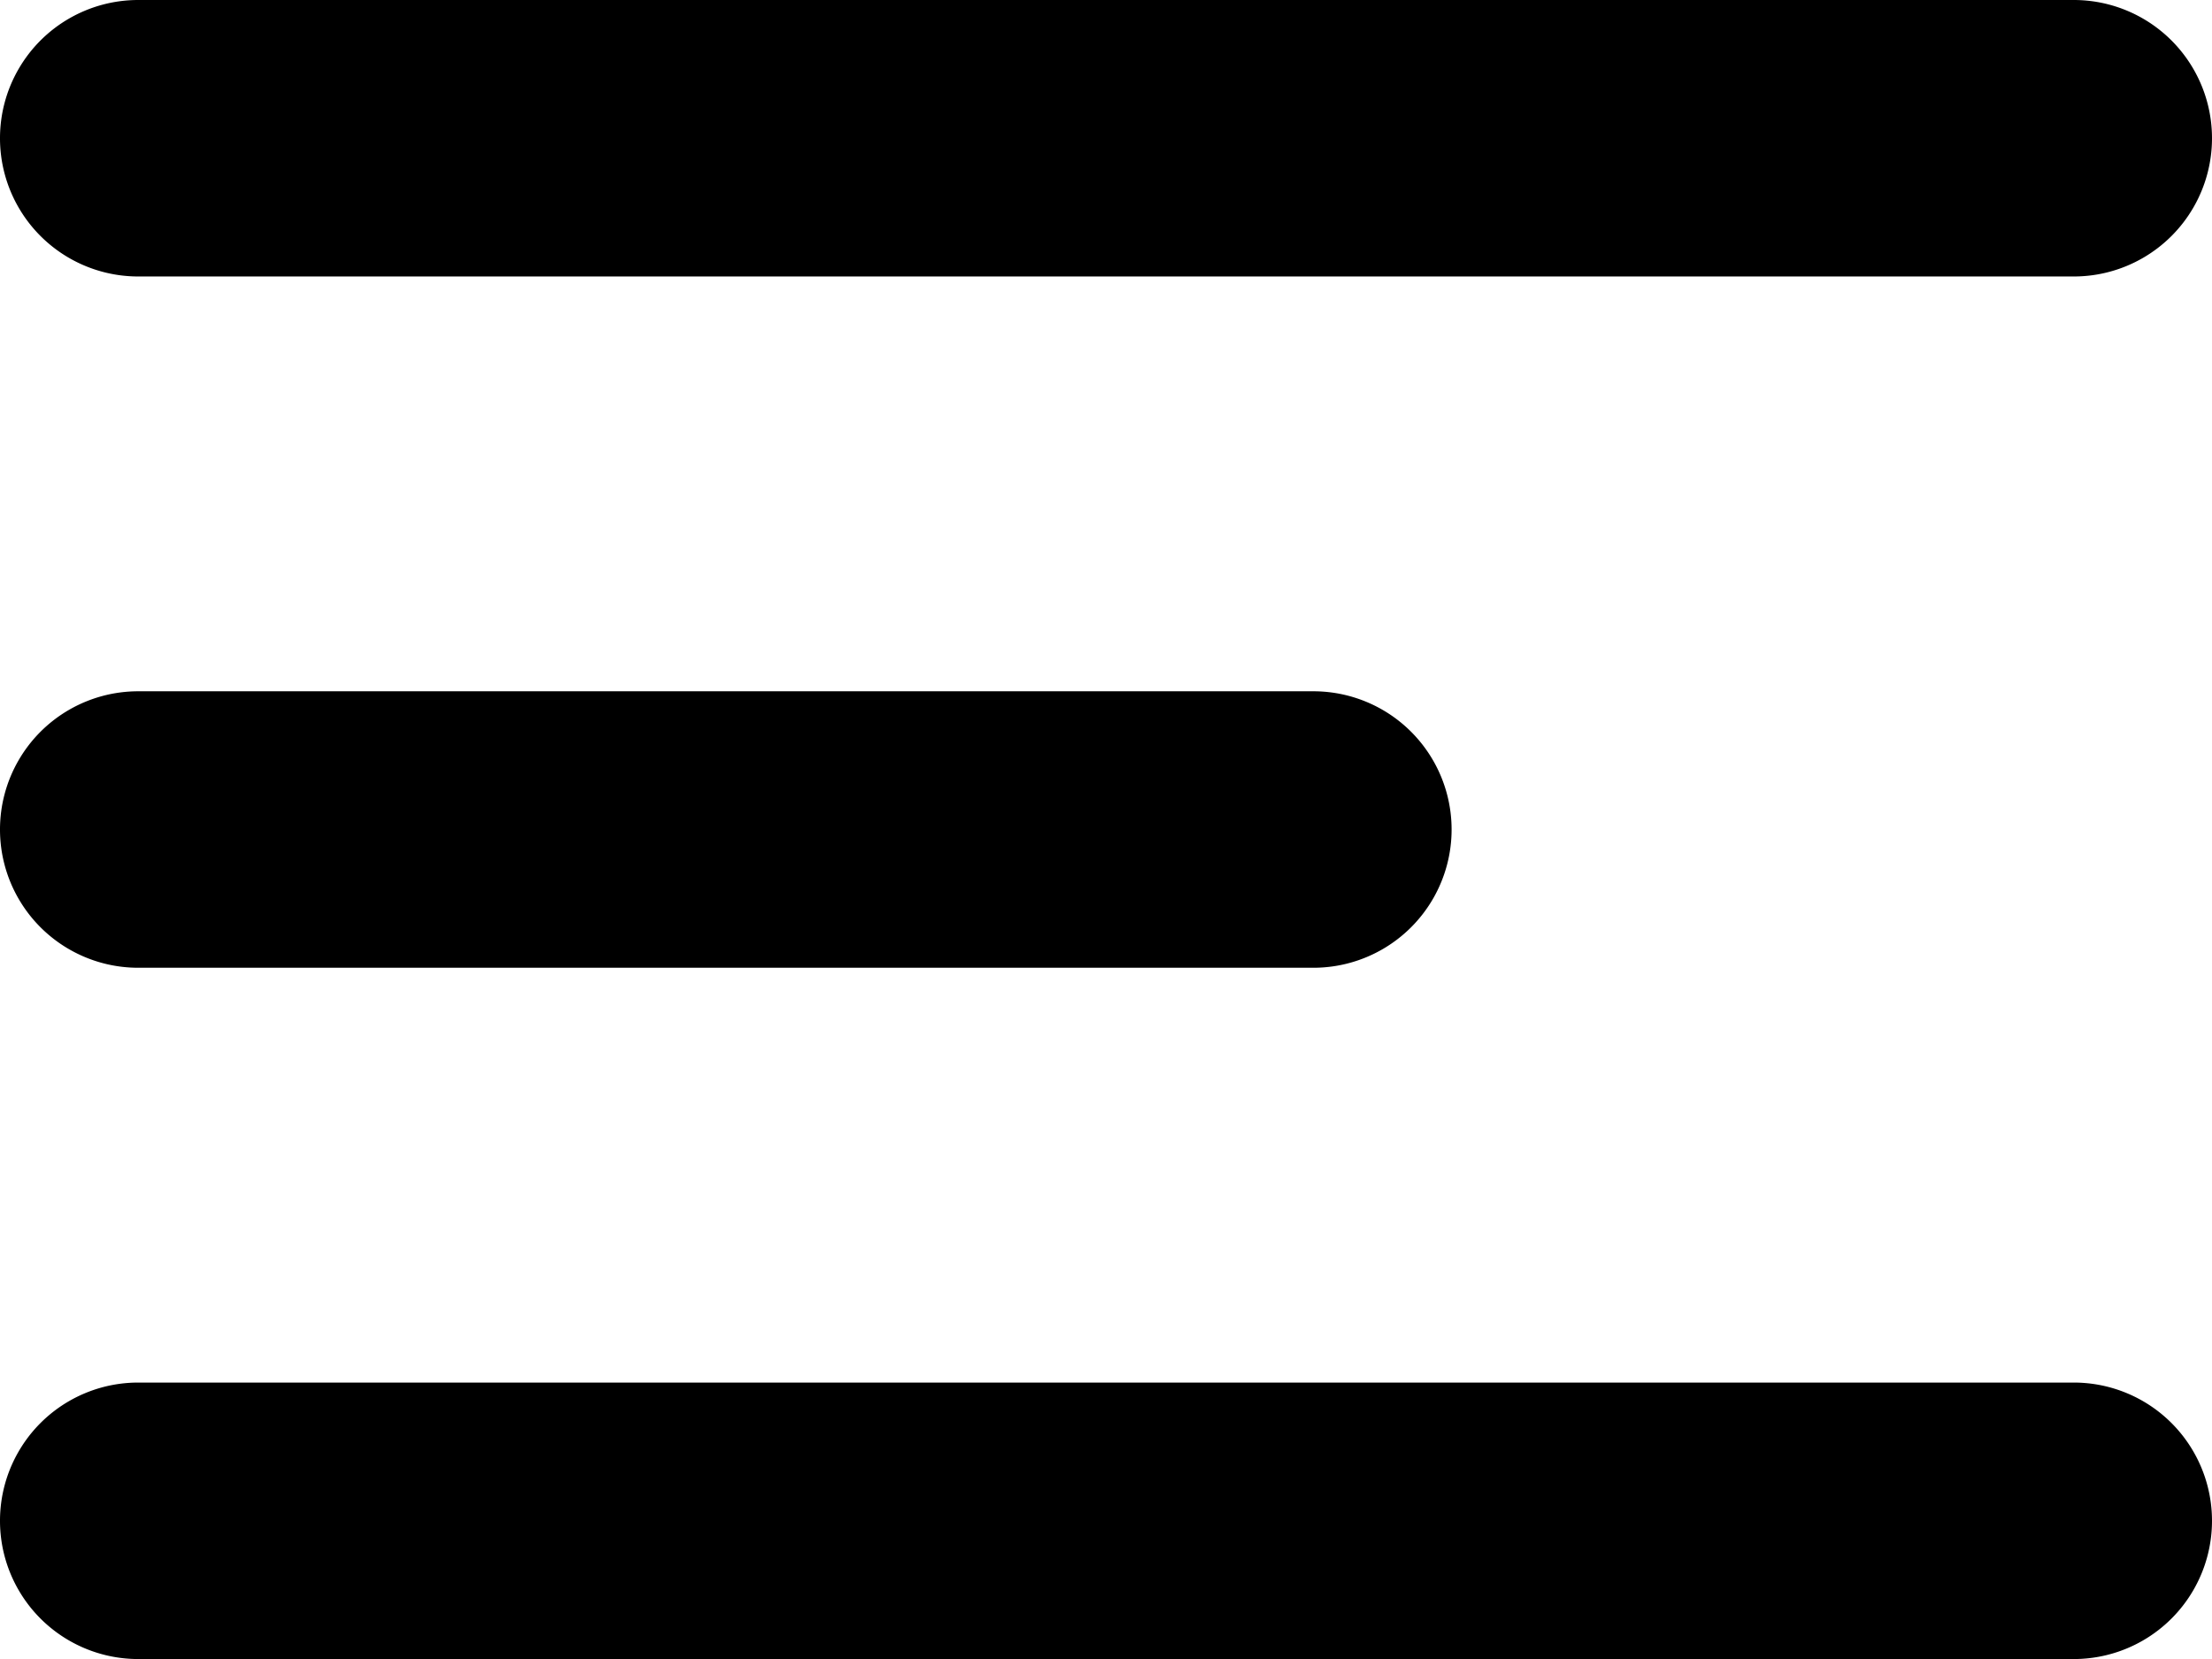
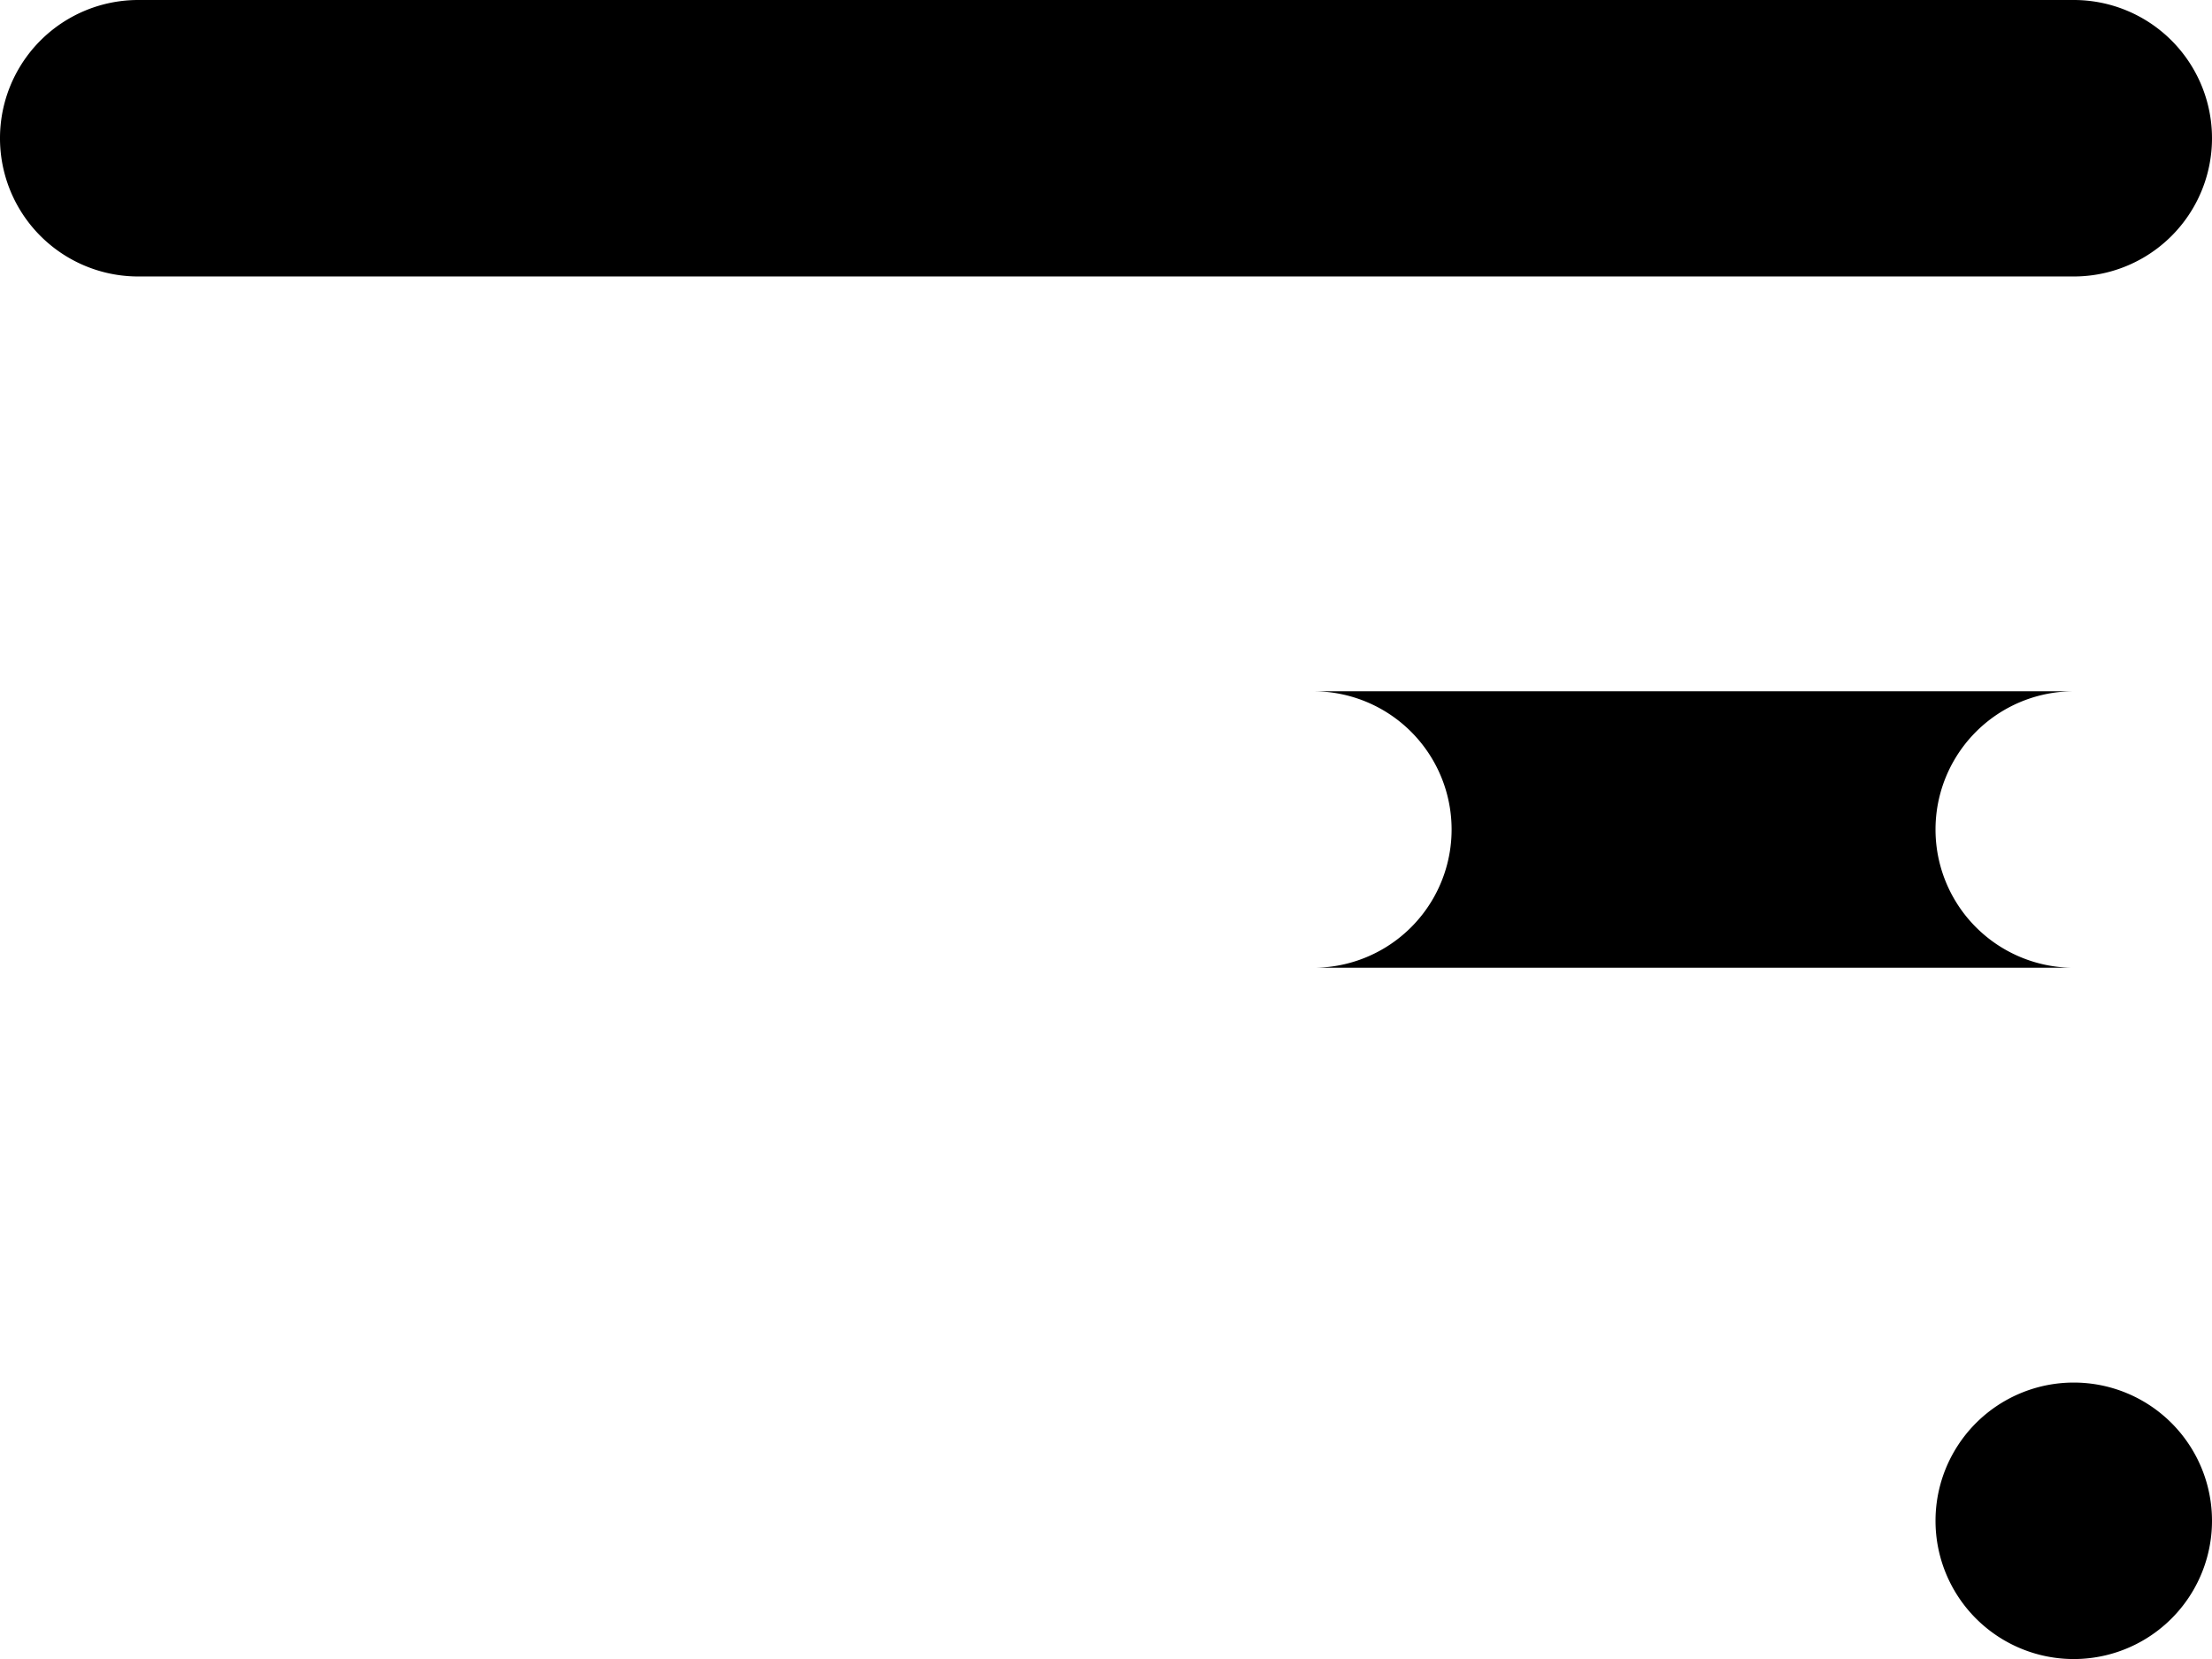
<svg xmlns="http://www.w3.org/2000/svg" width="26.818" height="20.114" viewBox="0 0 26.818 20.114">
  <g id="menu_icon" transform="translate(-9 -12.998)">
    <g id="Group_36324" data-name="Group 36324" transform="translate(9 12.998)">
-       <path id="Path_57369" data-name="Path 57369" d="M10.676,1015.36a1.676,1.676,0,1,0,0,3.352H34.142a1.676,1.676,0,0,0,0-3.352Zm0,8.381a1.676,1.676,0,0,0,0,3.352H24.923a1.676,1.676,0,0,0,0-3.352Zm0,8.381a1.676,1.676,0,1,0,0,3.352H34.142a1.676,1.676,0,1,0,0-3.352Z" transform="translate(-9 -1015.36)" />
+       <path id="Path_57369" data-name="Path 57369" d="M10.676,1015.36a1.676,1.676,0,1,0,0,3.352H34.142a1.676,1.676,0,0,0,0-3.352m0,8.381a1.676,1.676,0,0,0,0,3.352H24.923a1.676,1.676,0,0,0,0-3.352Zm0,8.381a1.676,1.676,0,1,0,0,3.352H34.142a1.676,1.676,0,1,0,0-3.352Z" transform="translate(-9 -1015.36)" />
    </g>
  </g>
</svg>